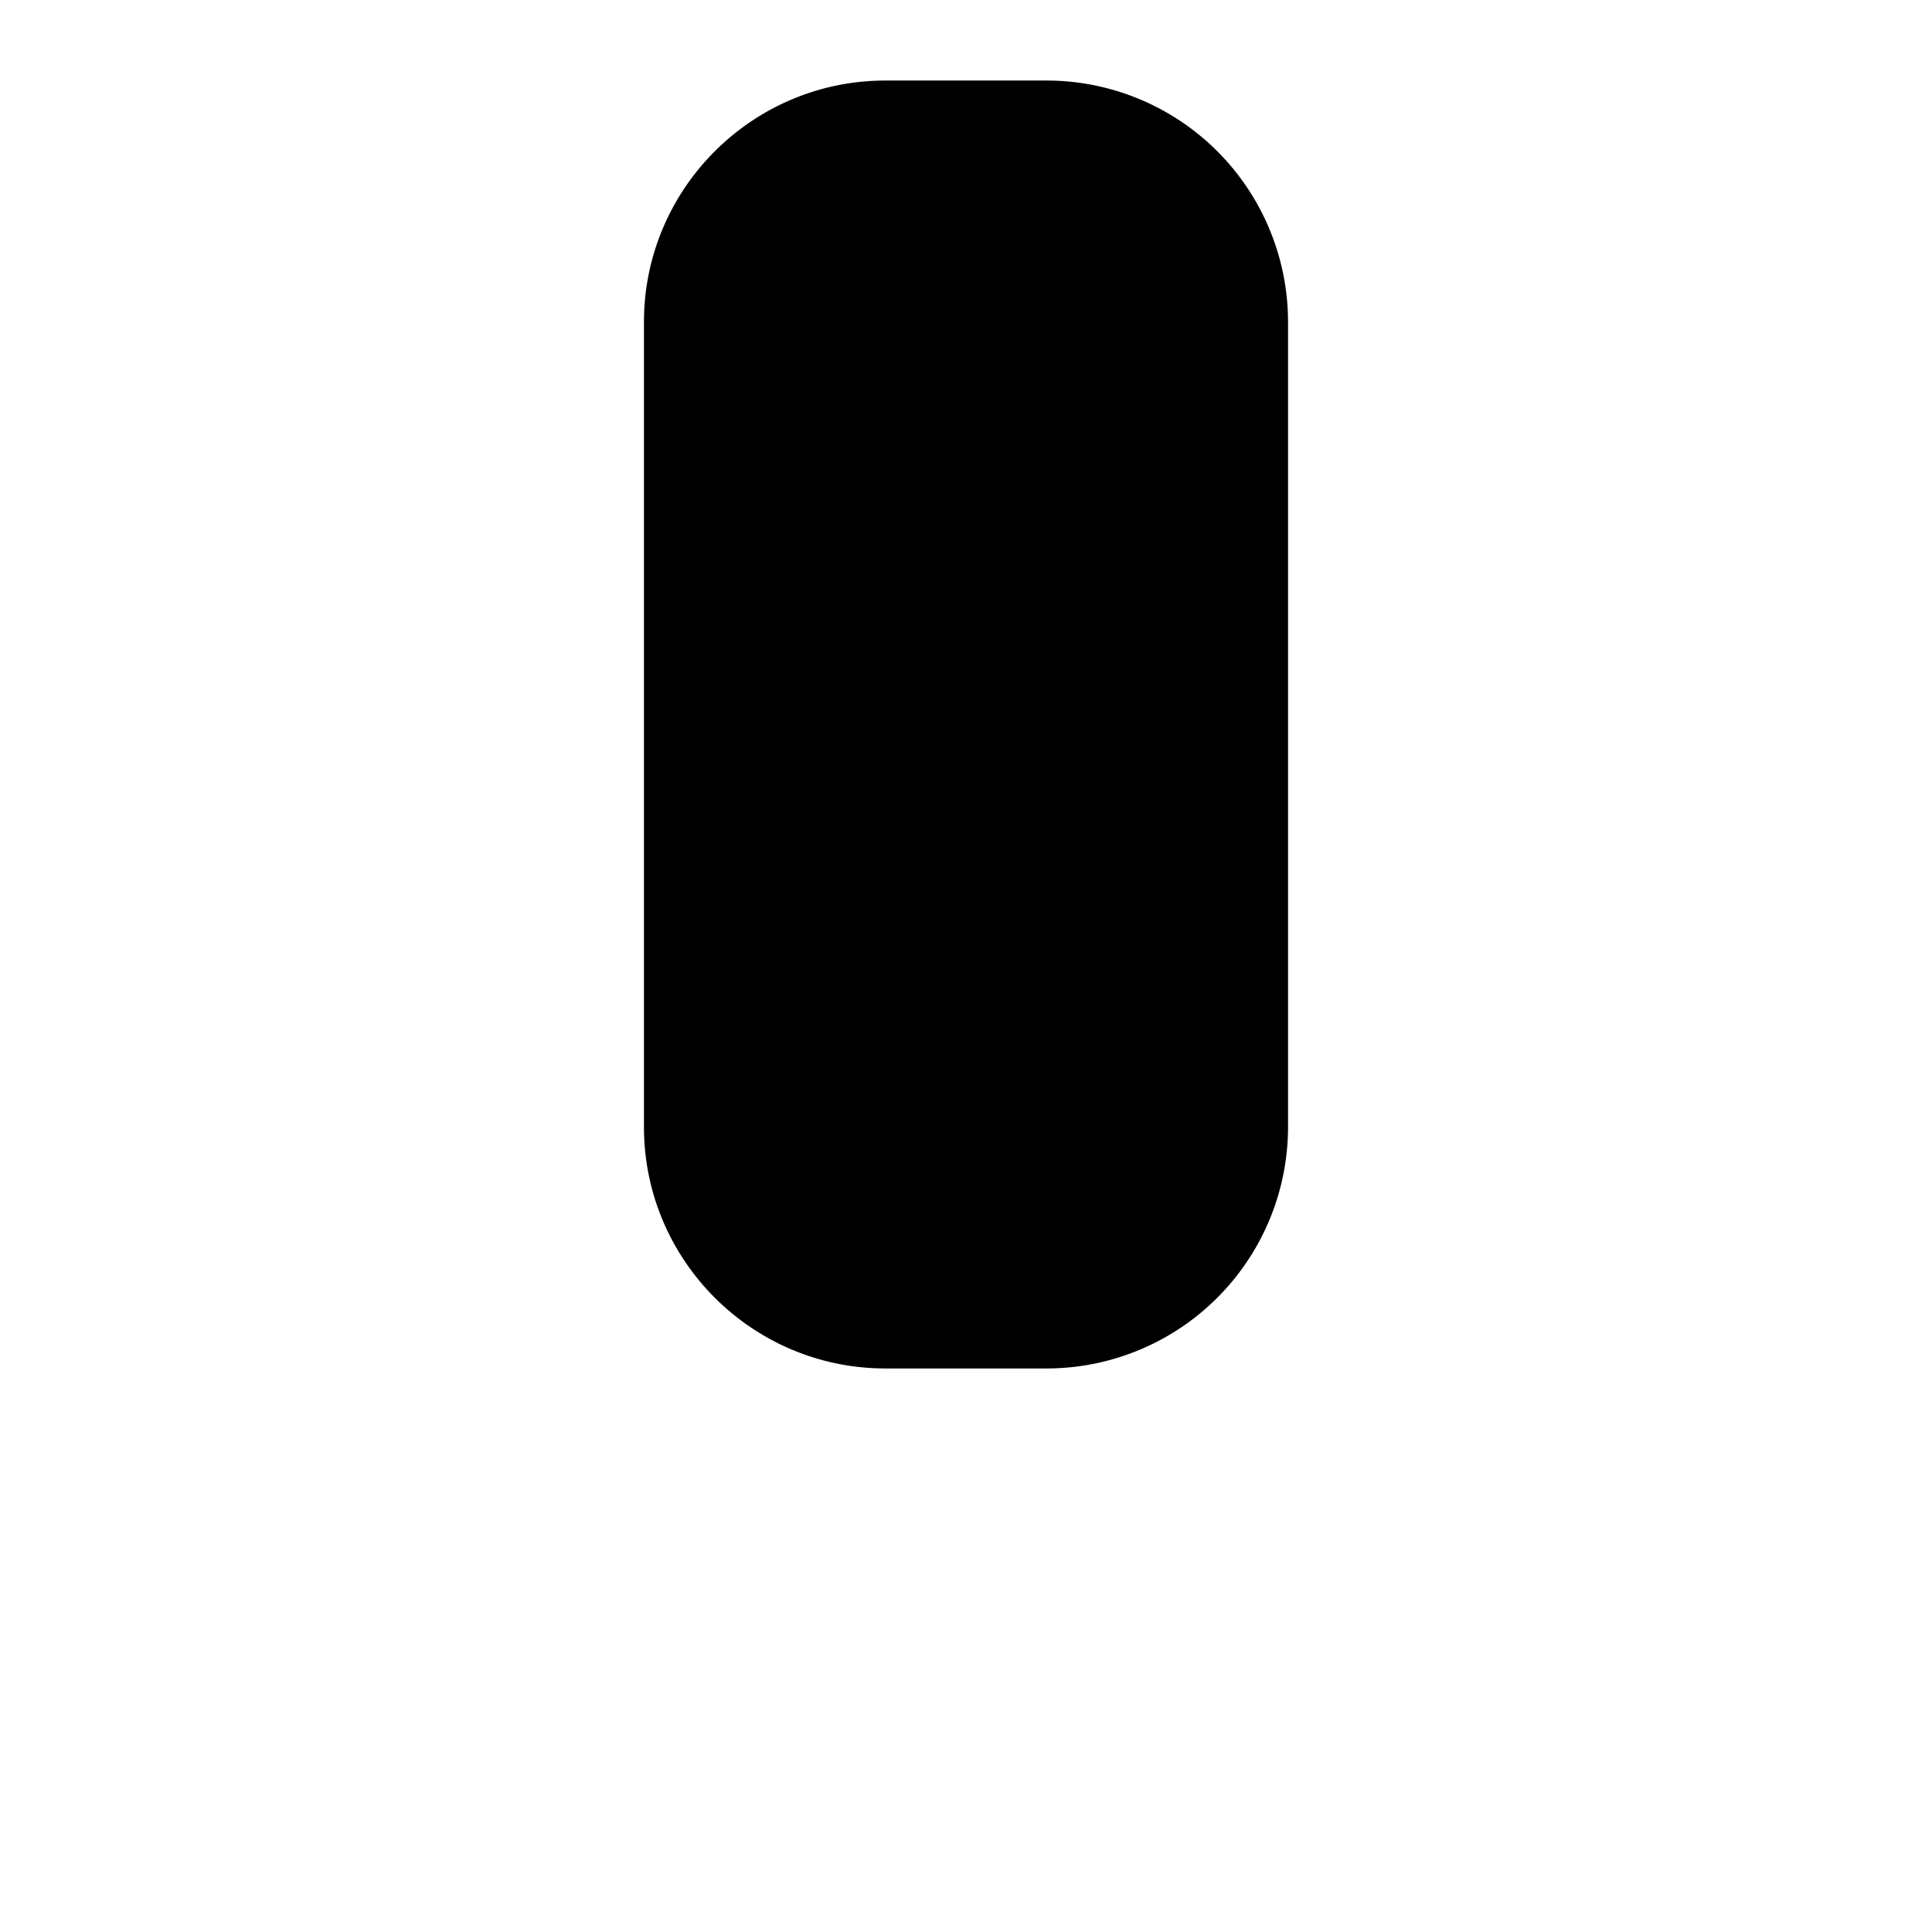
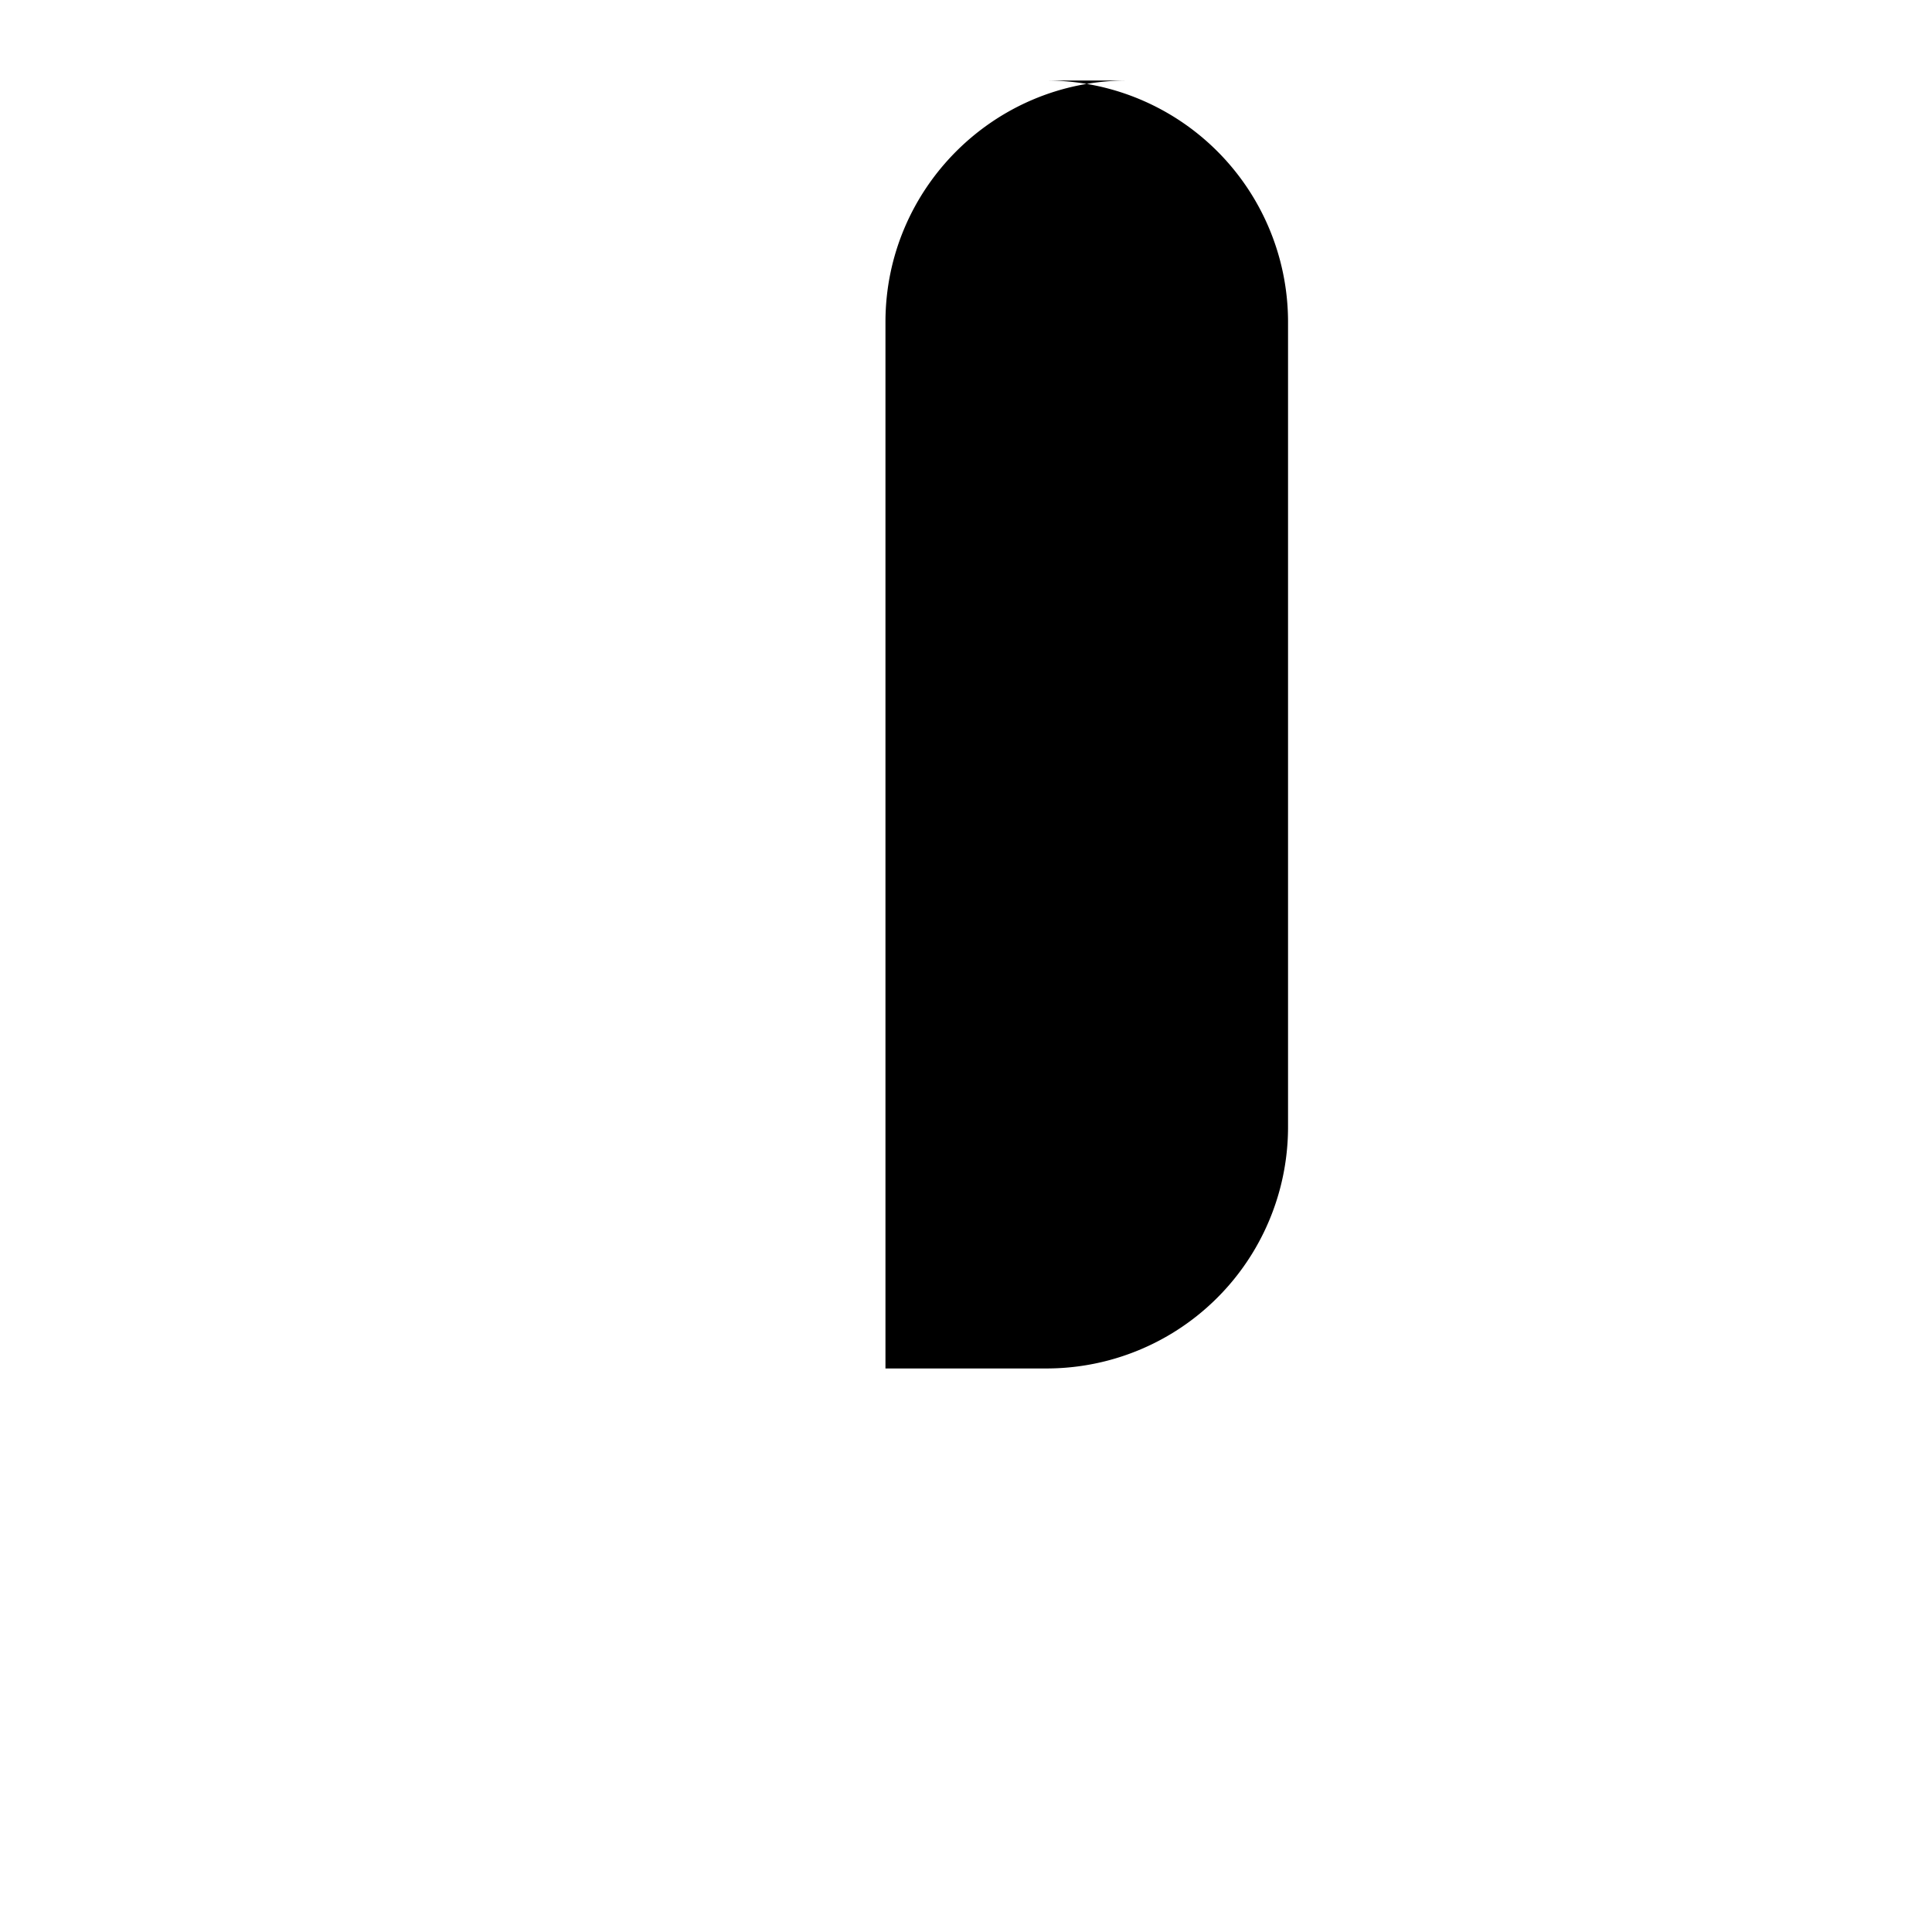
<svg xmlns="http://www.w3.org/2000/svg" viewBox="0 0 16 16" stroke-linecap="round" stroke-linejoin="round">
-   <path d="M14.667 14.667H1.333m7.334-14a2 2 0 012 2v6.666a2 2 0 01-2 2H7.333c-1.103 0-2-.896-2-2V2.667c0-1.104.897-2 2-2h1.334z" />
+   <path d="M14.667 14.667H1.333m7.334-14a2 2 0 012 2v6.666a2 2 0 01-2 2H7.333V2.667c0-1.104.897-2 2-2h1.334z" />
</svg>